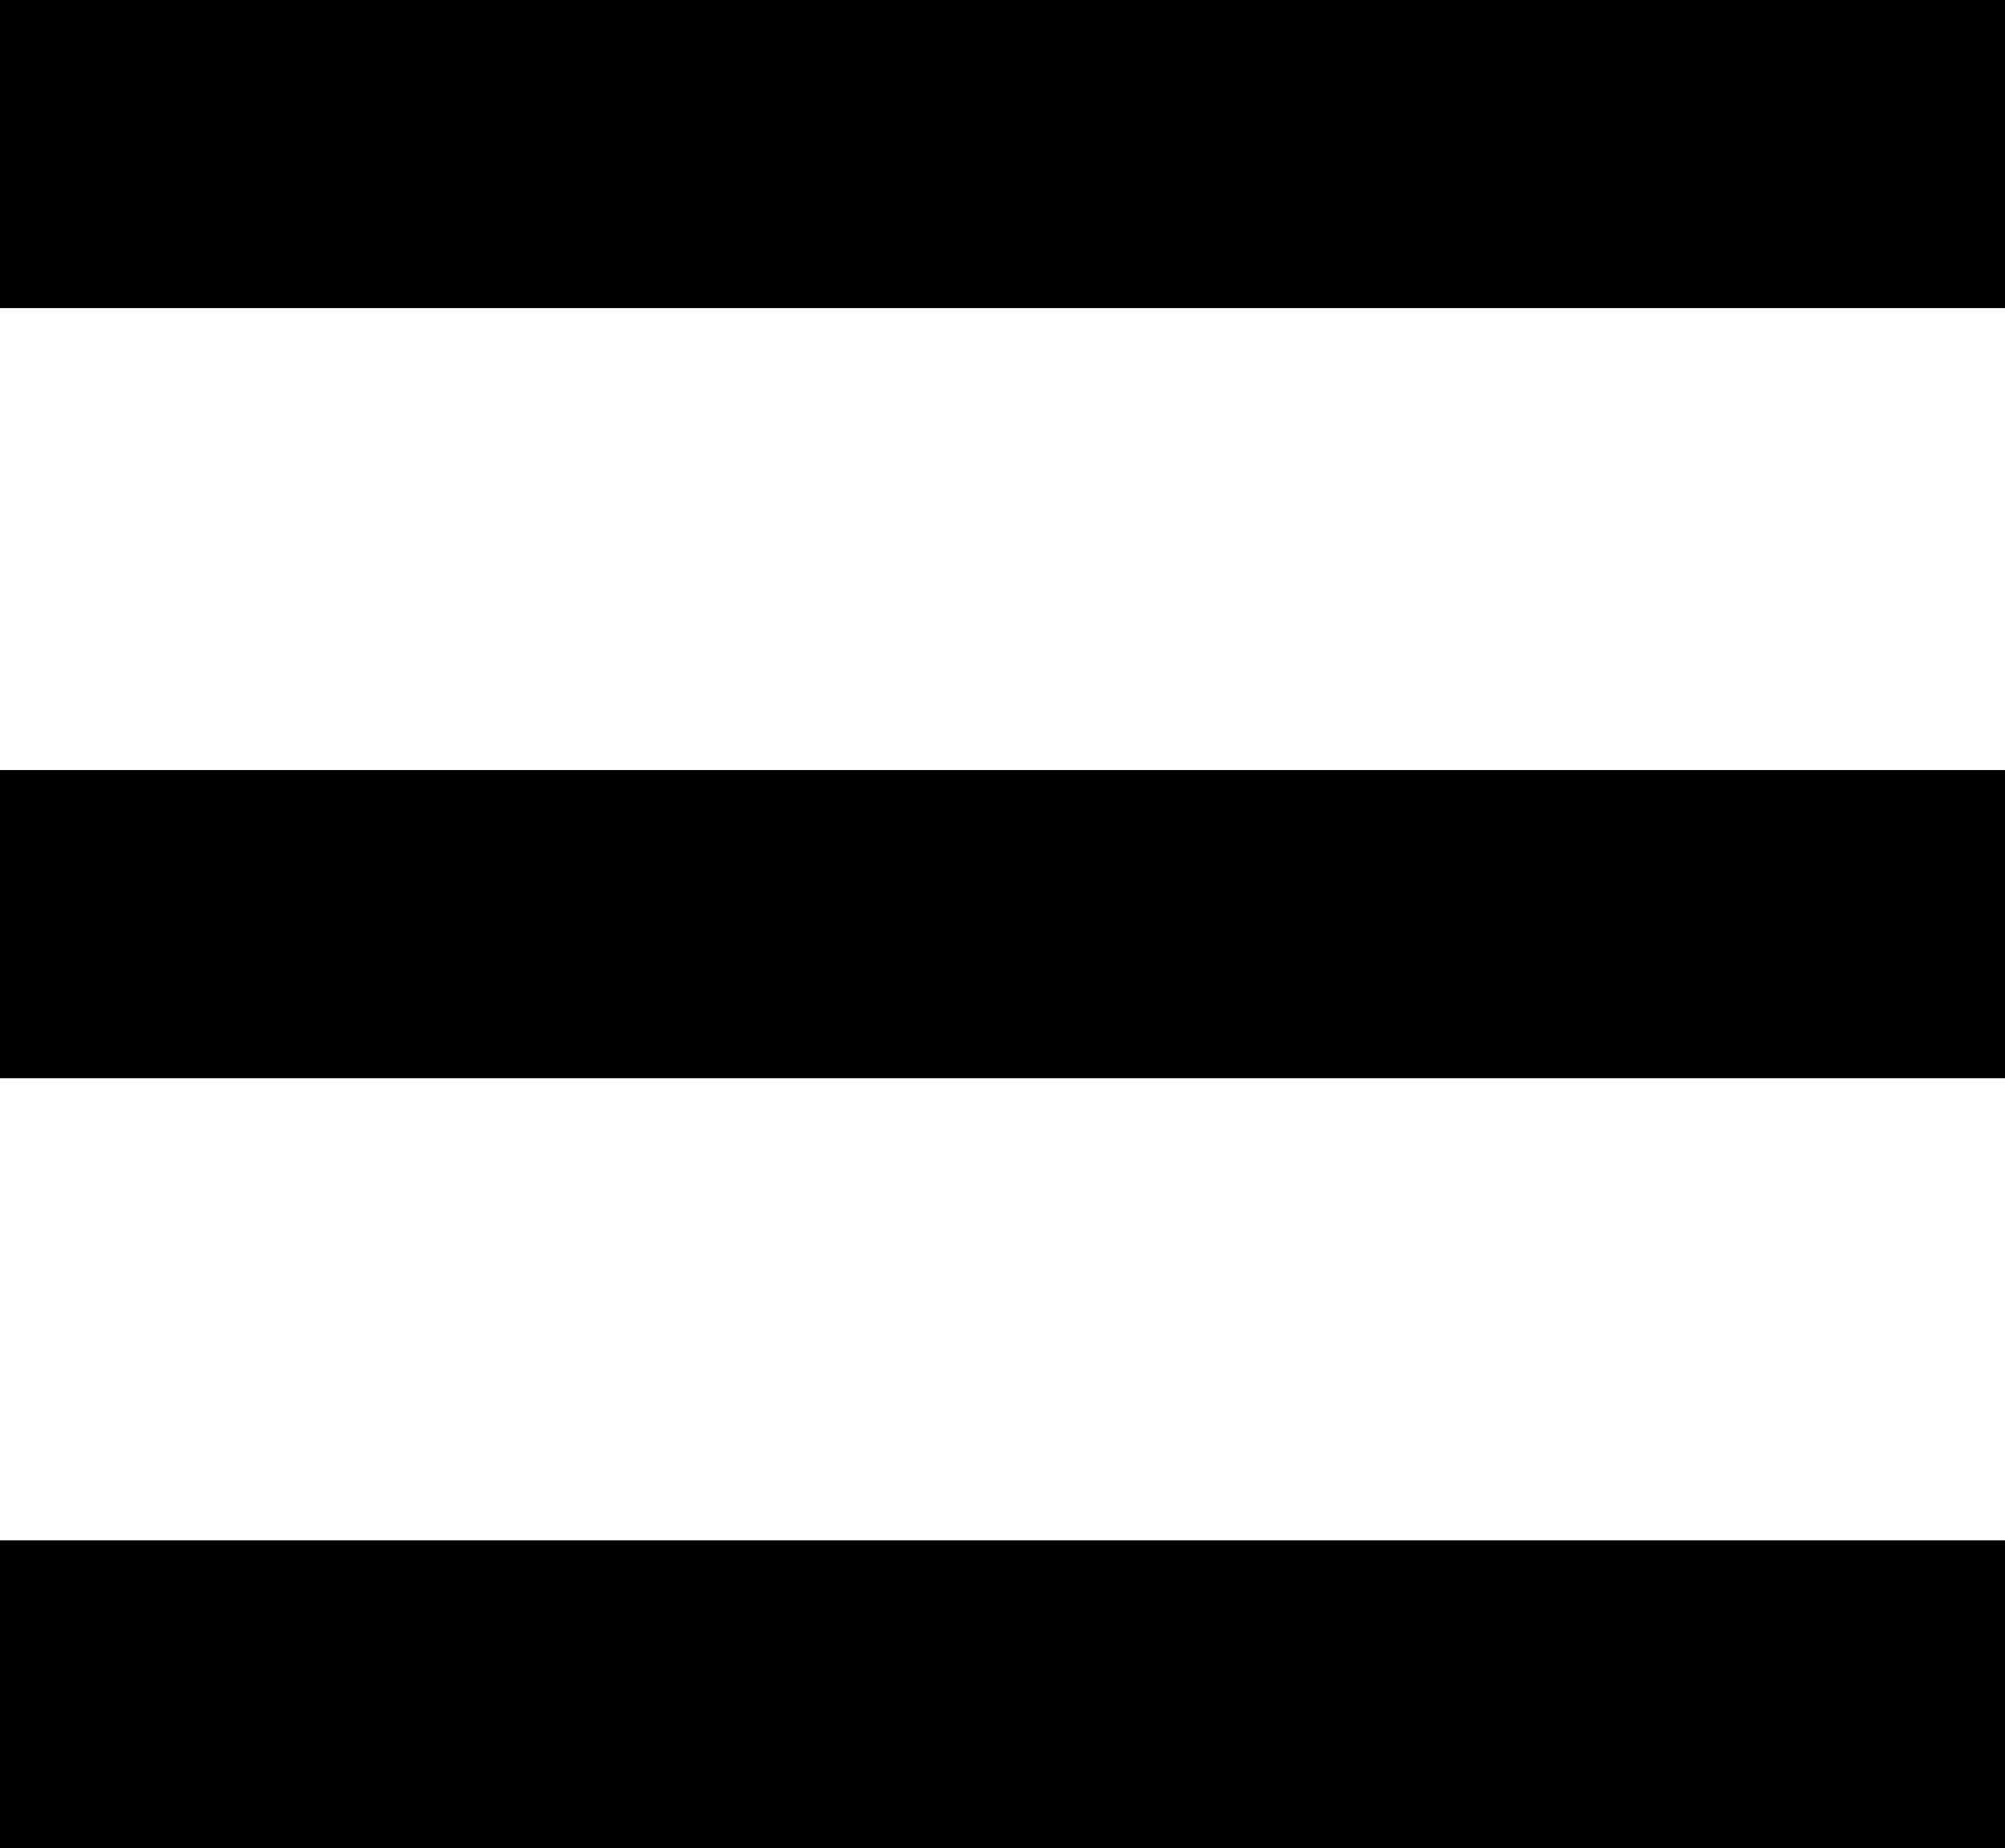
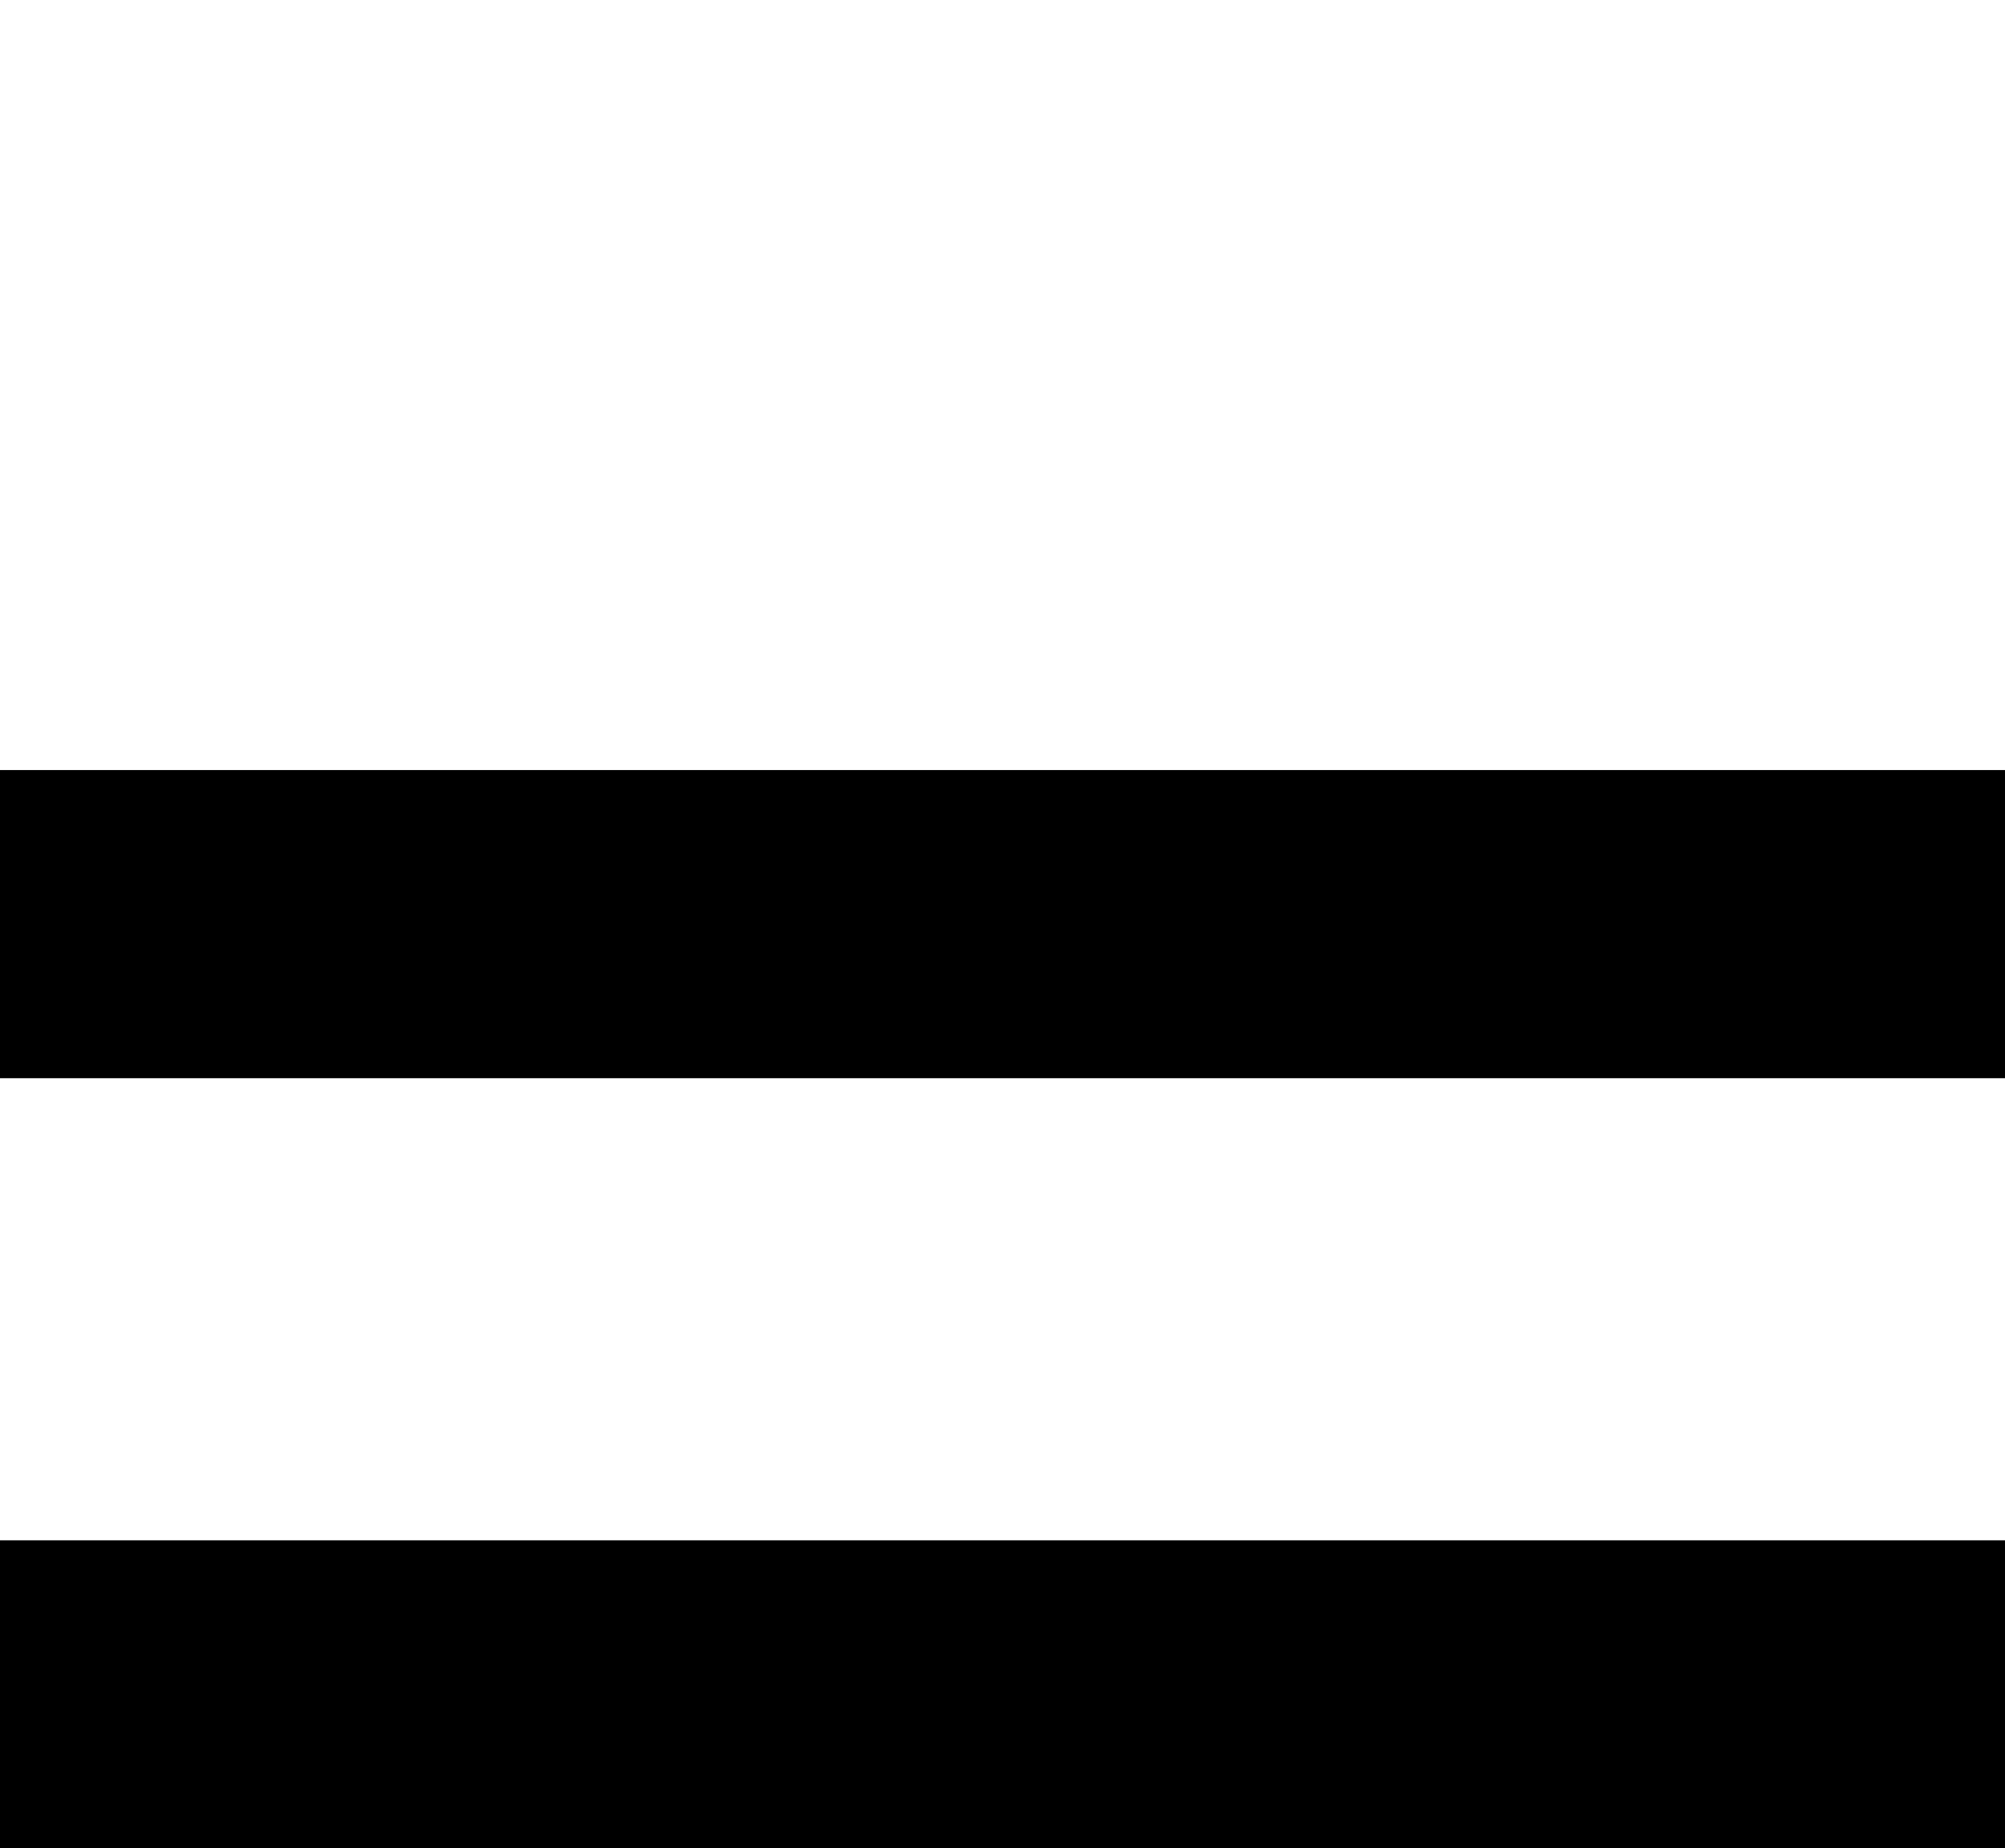
<svg xmlns="http://www.w3.org/2000/svg" width="31.456" height="28.995" viewBox="339.9 51 31.456 28.995">
-   <path d="M339.9 79.995h31.456v-4.832H339.9v4.832Zm0-12.081h31.456V63.08H339.9v4.833Zm0-16.914v4.833h31.456V51H339.9Z" fill-rule="evenodd" data-name="Icon material-menu" />
+   <path d="M339.9 79.995h31.456v-4.832H339.9v4.832Zm0-12.081h31.456V63.08H339.9v4.833Zm0-16.914h31.456V51H339.9Z" fill-rule="evenodd" data-name="Icon material-menu" />
</svg>